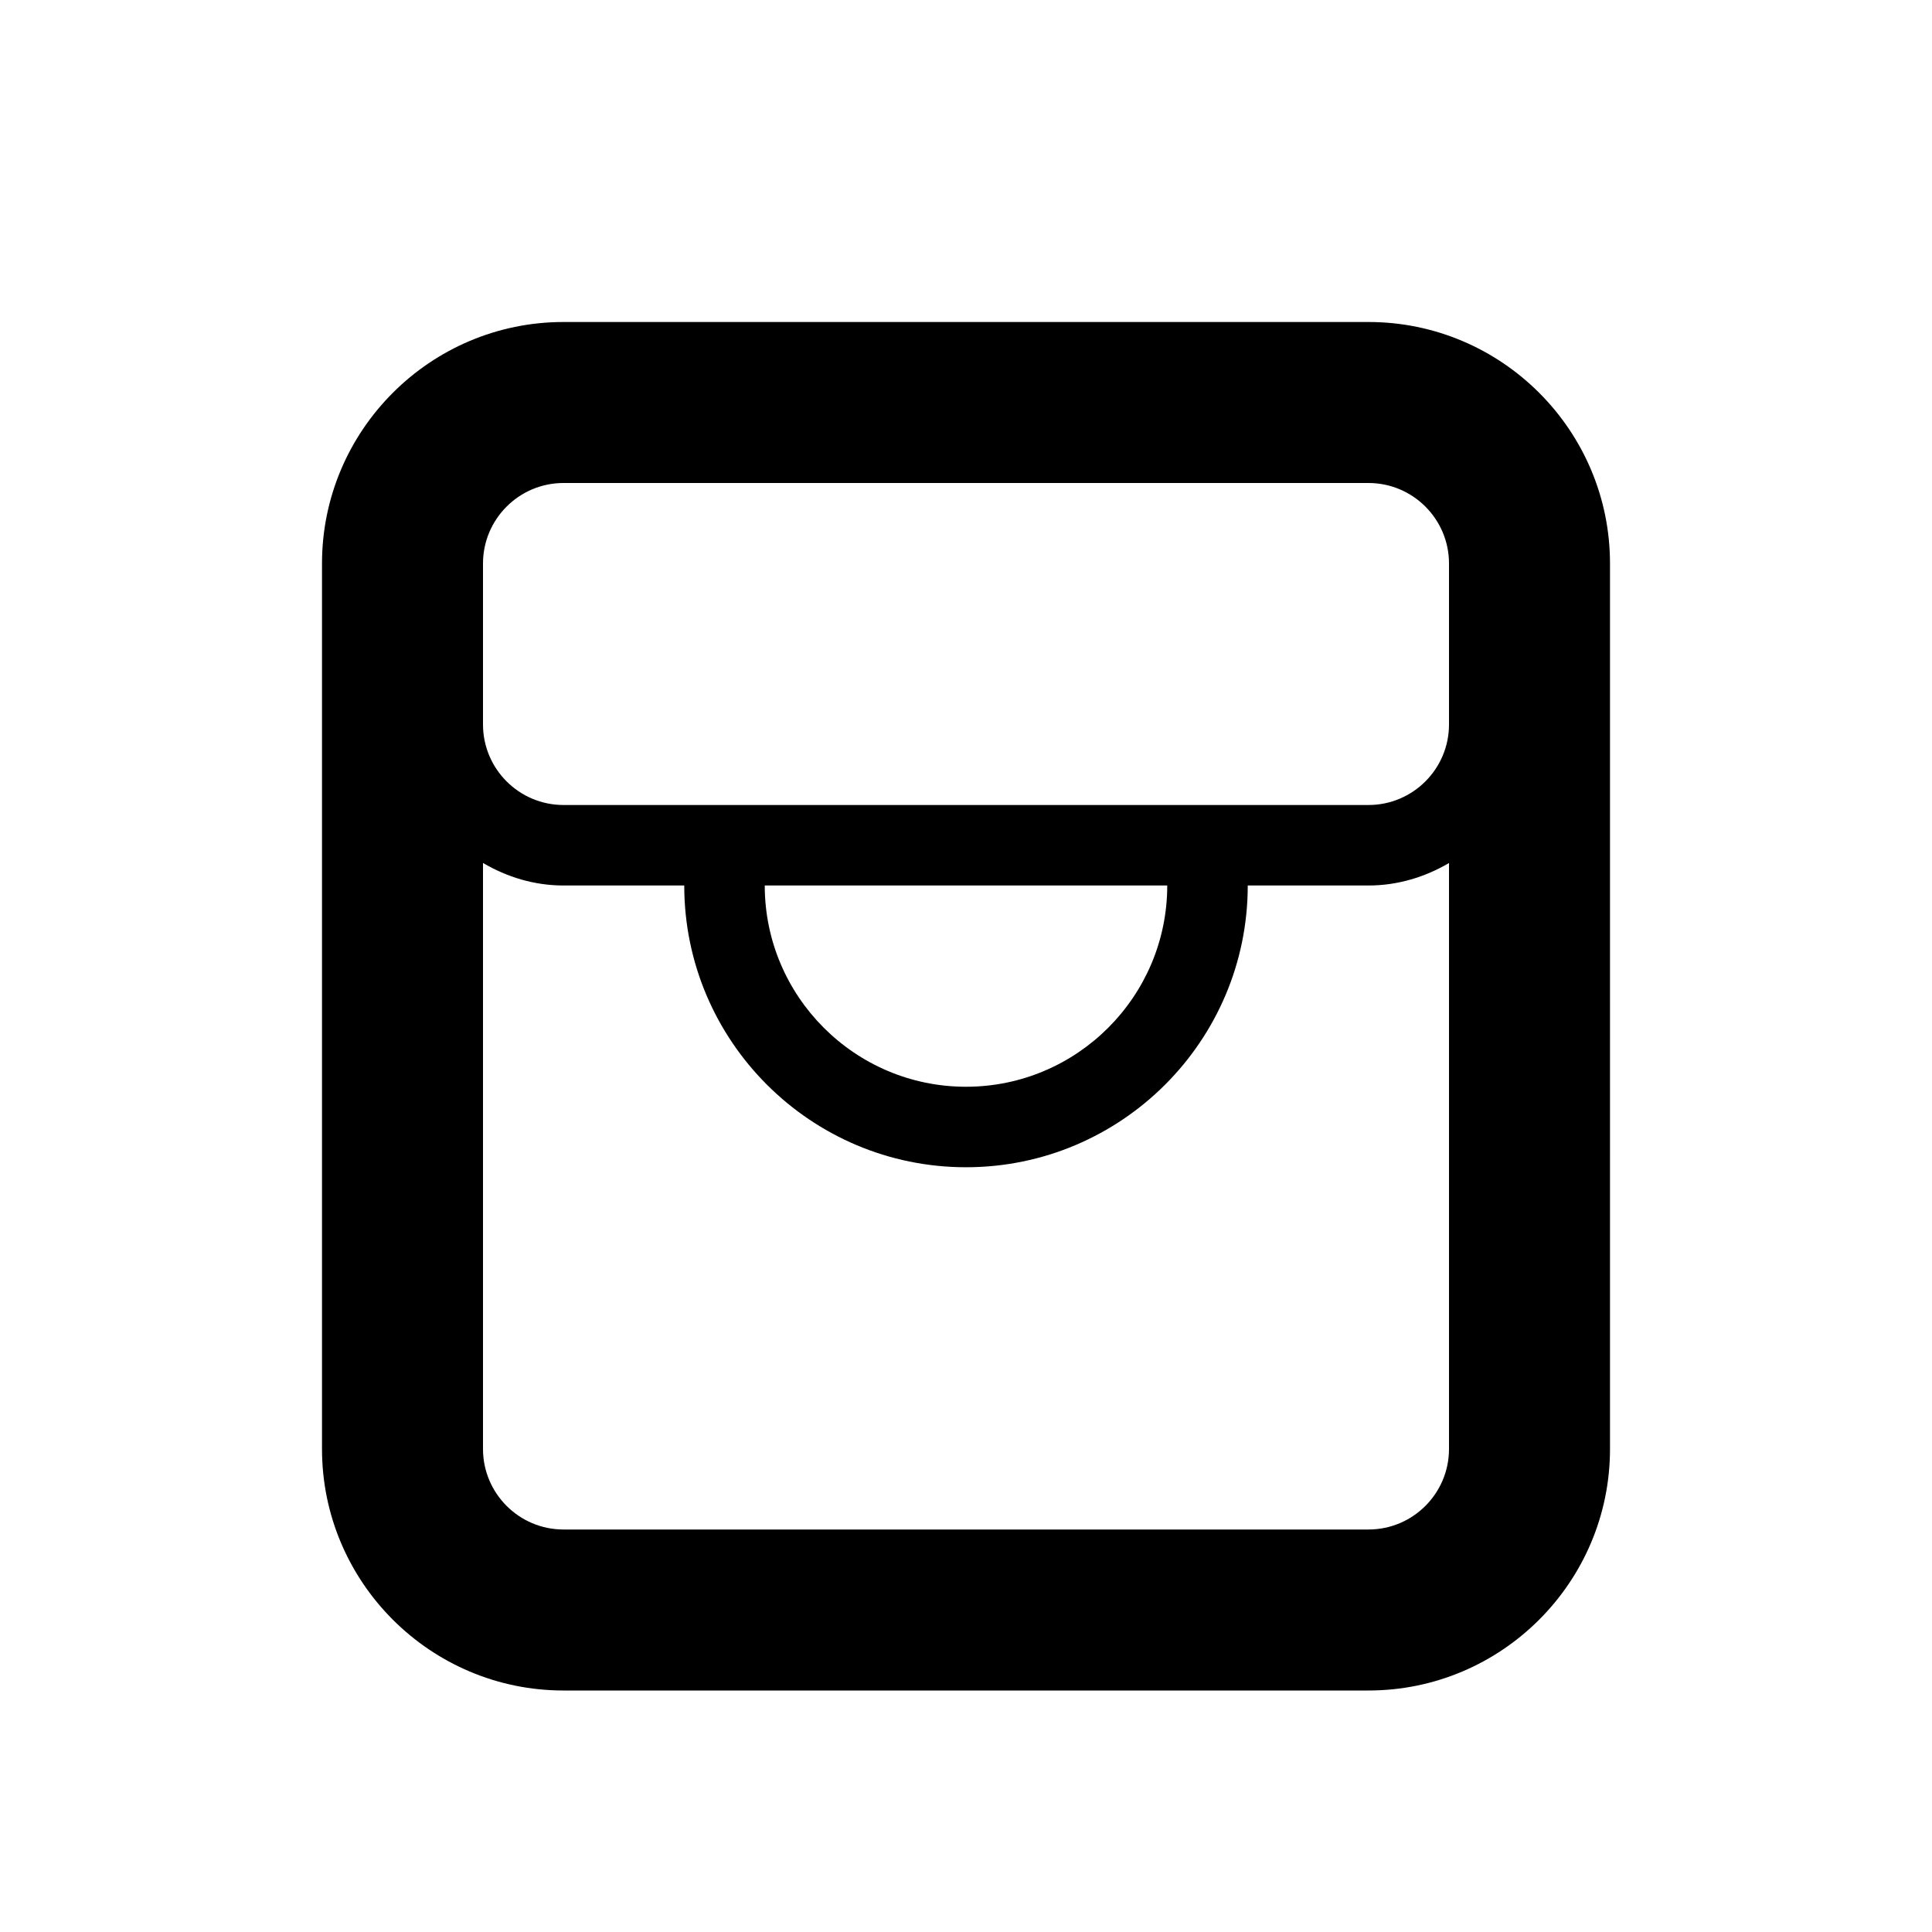
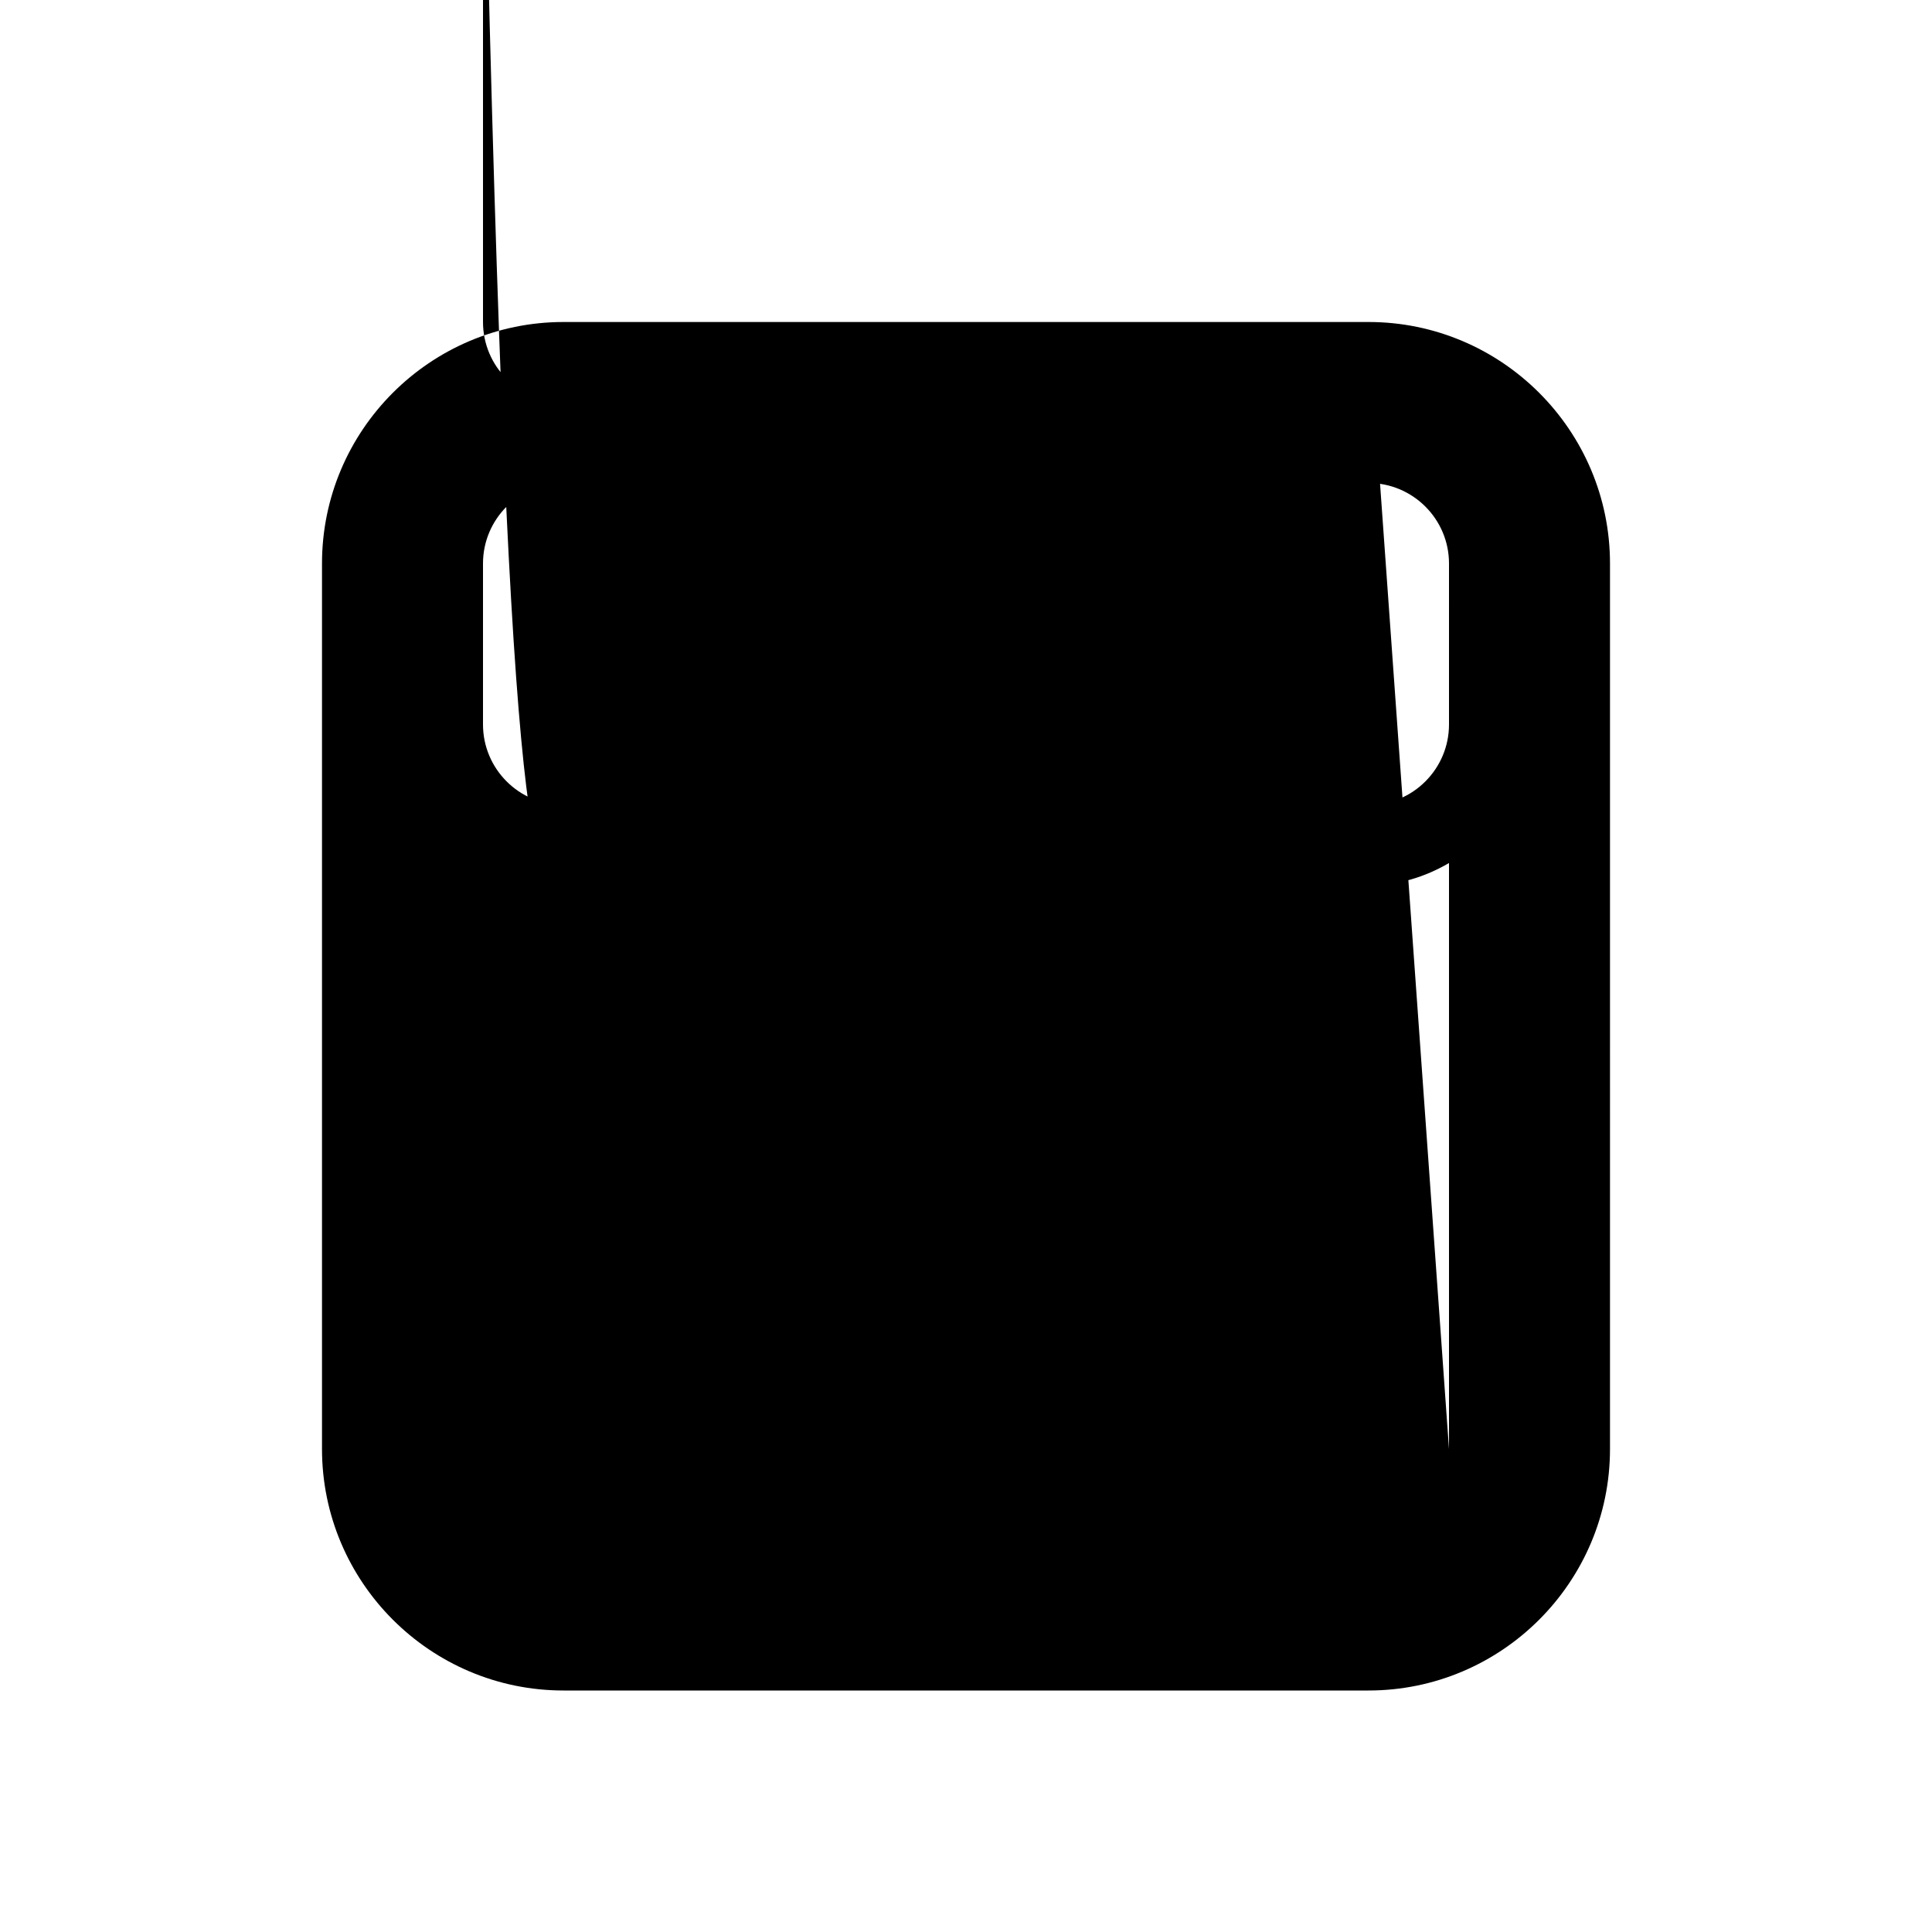
<svg xmlns="http://www.w3.org/2000/svg" version="1.2" baseProfile="tiny" x="0px" y="0px" width="24px" height="24px" viewBox="0 0 24 24" xml:space="preserve">
  <g id="Layer_1">
-     <path d="M17,4H7C5.346,4,4,5.346,4,7v11c0,1.654,1.346,3,3,3h10c1.654,0,3-1.346,3-3V7C20,5.346,18.654,4,17,4z M18,18   c0,0.551-0.448,1-1,1H7c-0.552,0-1-0.449-1-1v-7.28C6.296,10.894,6.635,11,7,11h1.5c0,1.93,1.57,3.5,3.5,3.5s3.5-1.57,3.5-3.5H17   c0.365,0,0.704-0.106,1-0.279V18z M9.5,11h5c0,1.378-1.121,2.5-2.5,2.5S9.5,12.378,9.5,11z M18,9c0,0.551-0.448,1-1,1H7   c-0.552,0-1-0.449-1-1V7c0-0.551,0.448-1,1-1h10c0.552,0,1,0.449,1,1V9z" />
+     <path d="M17,4H7C5.346,4,4,5.346,4,7v11c0,1.654,1.346,3,3,3h10c1.654,0,3-1.346,3-3V7C20,5.346,18.654,4,17,4z c0,0.551-0.448,1-1,1H7c-0.552,0-1-0.449-1-1v-7.28C6.296,10.894,6.635,11,7,11h1.5c0,1.93,1.57,3.5,3.5,3.5s3.5-1.57,3.5-3.5H17   c0.365,0,0.704-0.106,1-0.279V18z M9.5,11h5c0,1.378-1.121,2.5-2.5,2.5S9.5,12.378,9.5,11z M18,9c0,0.551-0.448,1-1,1H7   c-0.552,0-1-0.449-1-1V7c0-0.551,0.448-1,1-1h10c0.552,0,1,0.449,1,1V9z" />
  </g>
  <g id="nyt_x5F_exporter_x5F_info" display="none">
</g>
</svg>